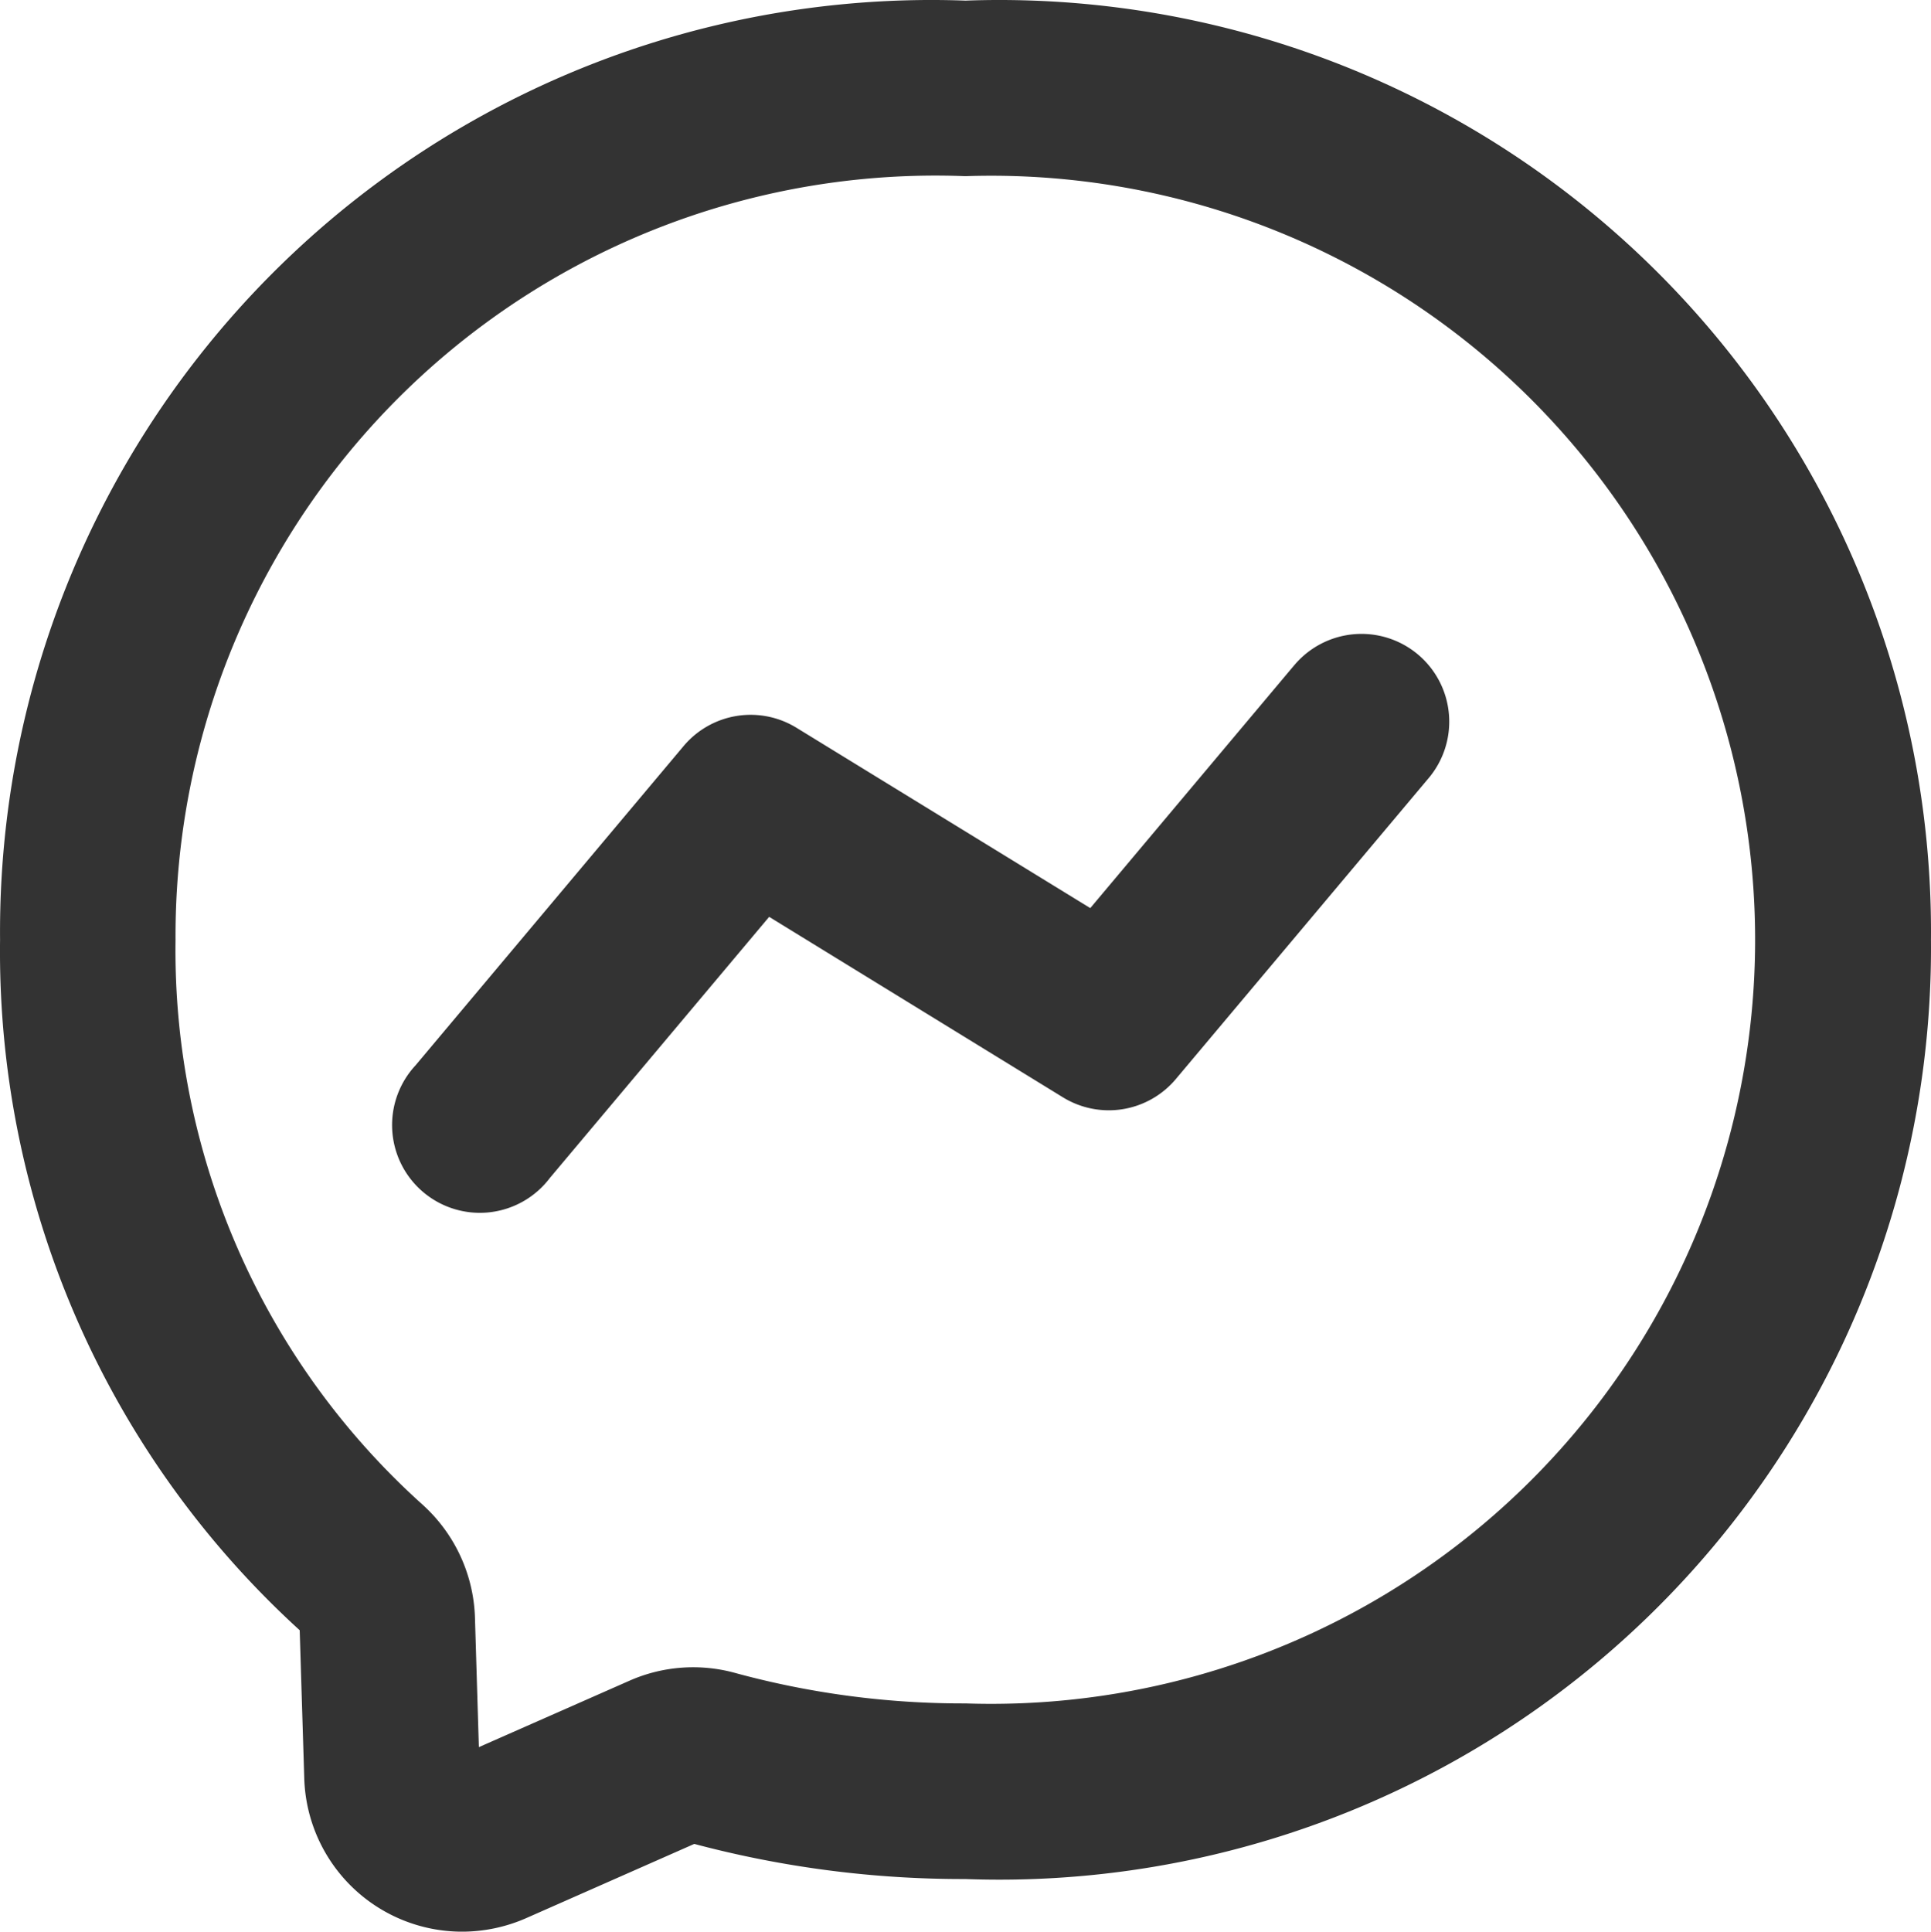
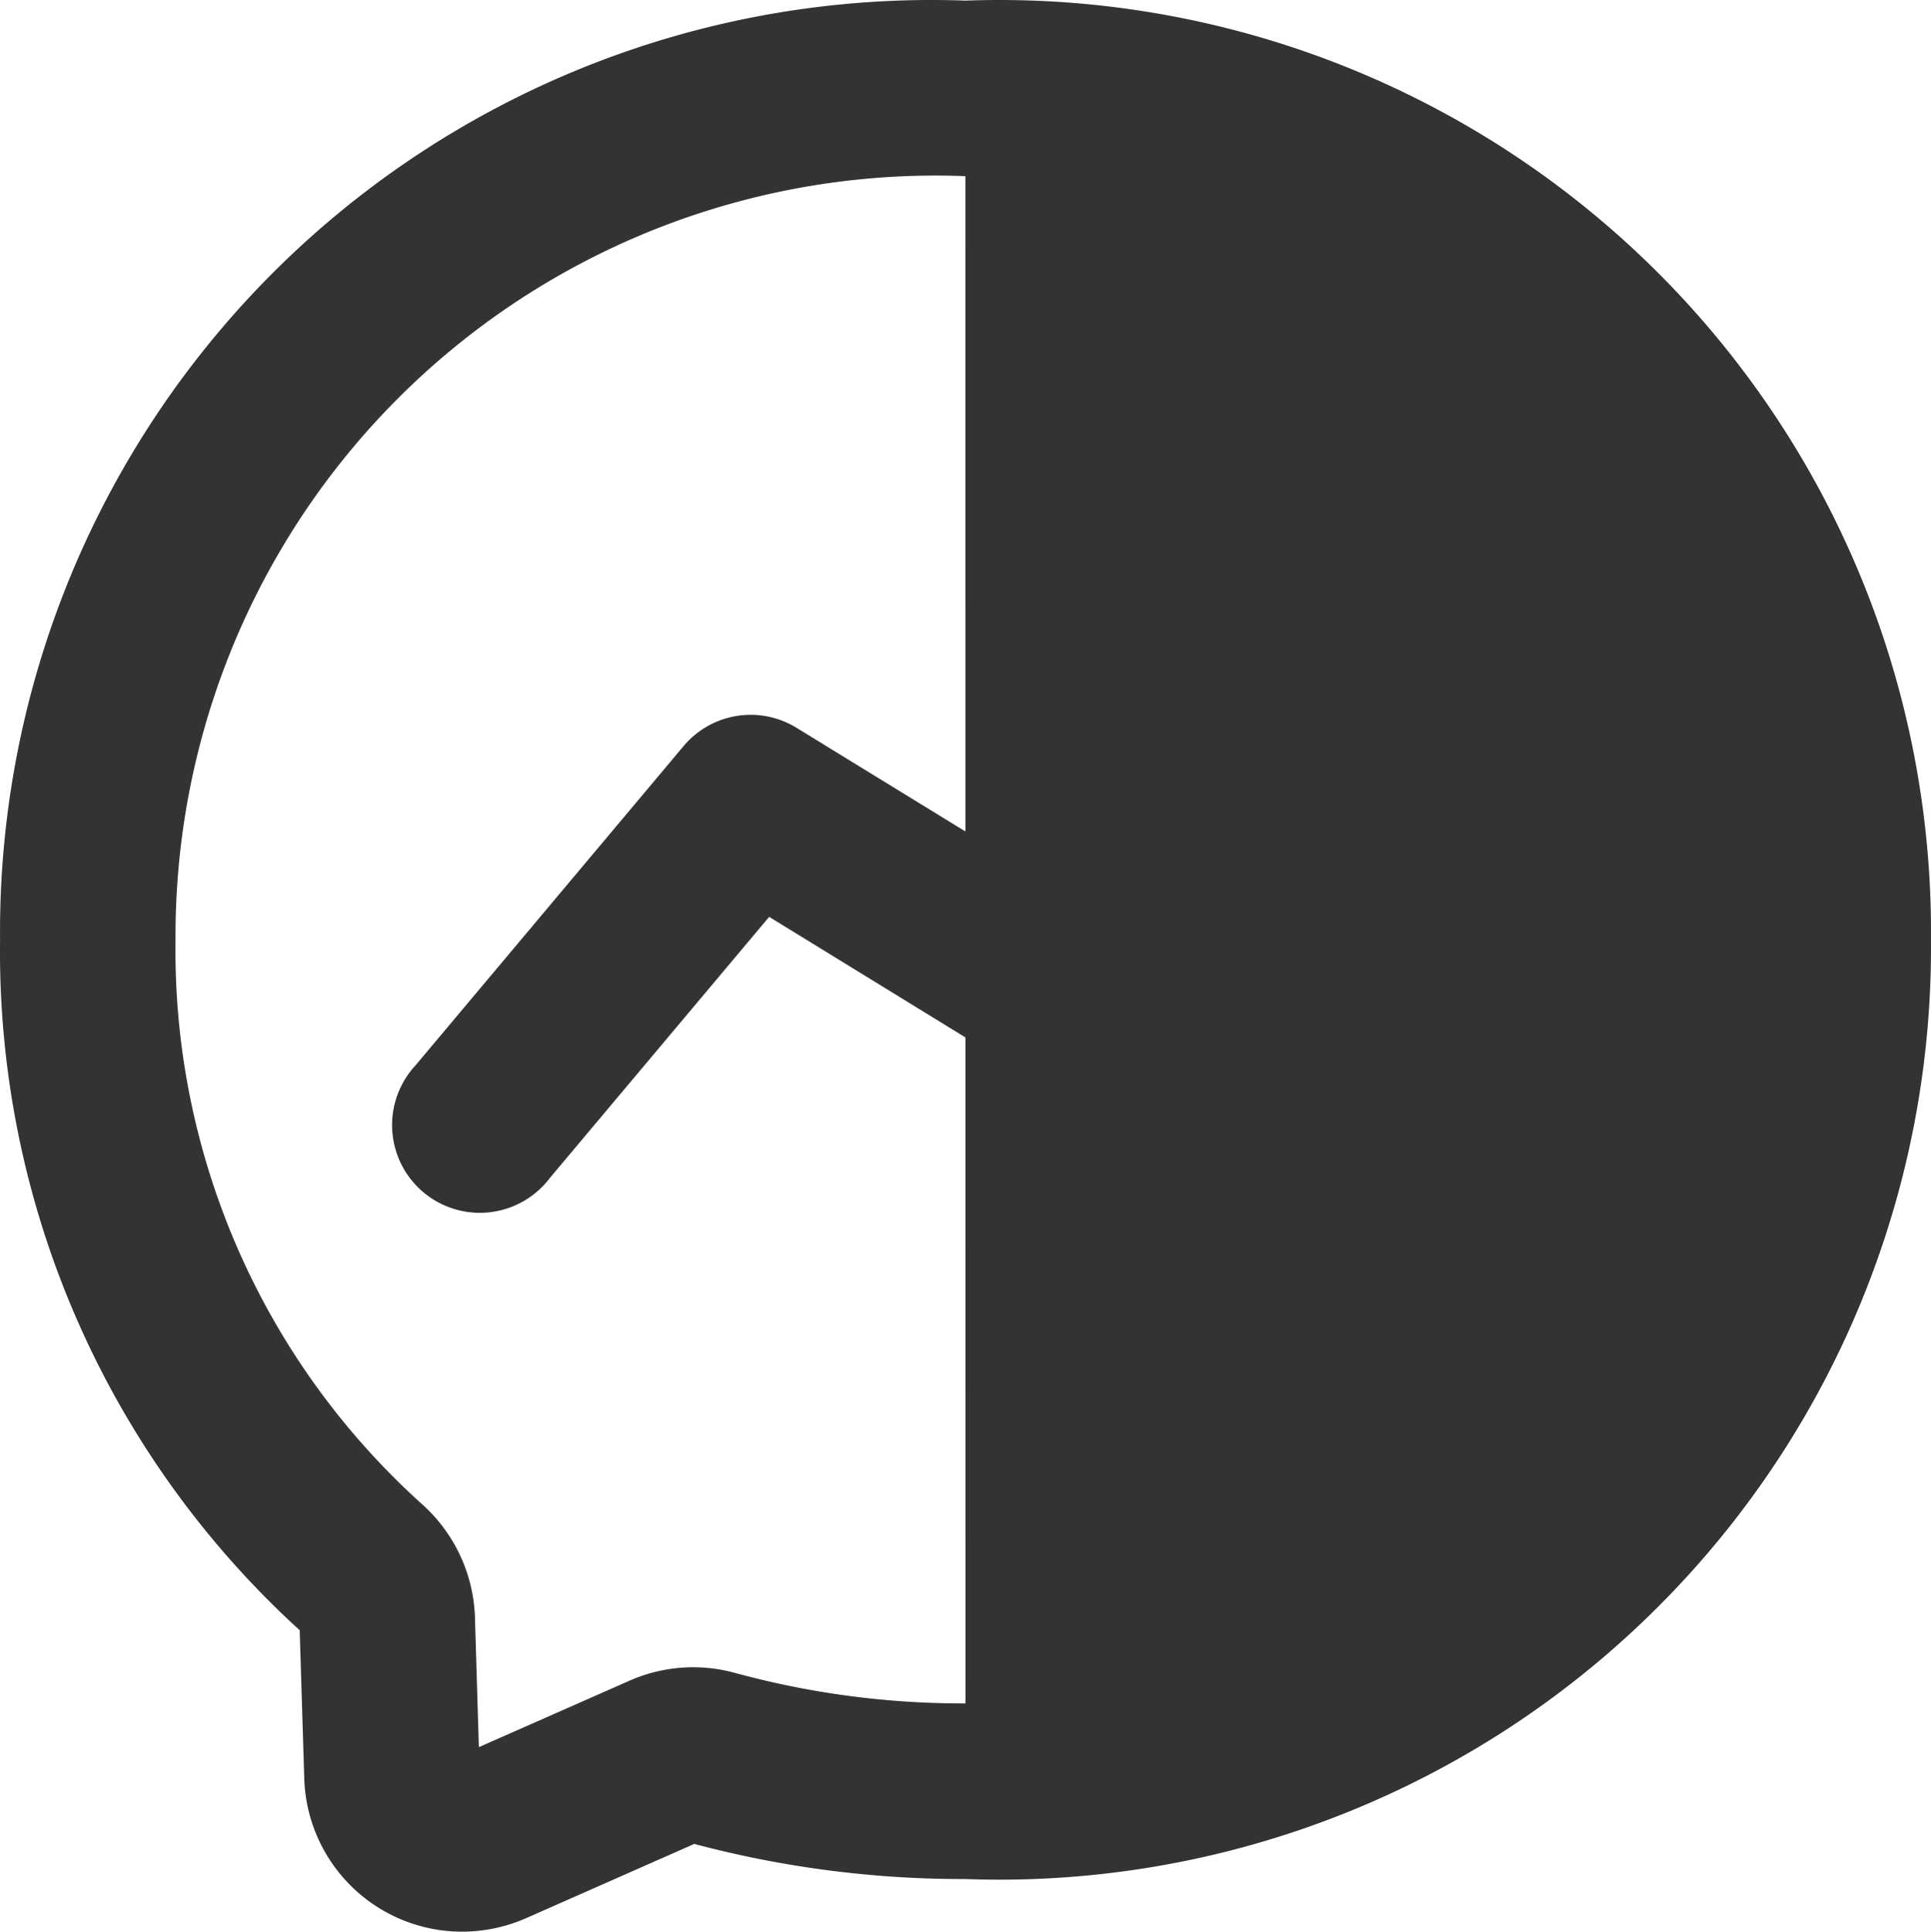
<svg xmlns="http://www.w3.org/2000/svg" width="59.987" height="60" viewBox="0 0 59.987 60">
  <g id="facebook-messenger-alt" transform="translate(-0.99 -0.993)">
-     <path id="Path_47" data-name="Path 47" d="M30.983,1.012A28.938,28.938,0,0,0,.992,30.185,28.521,28.521,0,0,0,10.3,51.631l.142,4.608a4.908,4.908,0,0,0,4.9,4.755,4.962,4.962,0,0,0,1.979-.414l5.237-2.312a32.431,32.431,0,0,0,8.419,1.091A28.941,28.941,0,0,0,60.976,30.185,28.941,28.941,0,0,0,30.986,1.012Zm0,52.892A26.888,26.888,0,0,1,23.8,52.95a4.9,4.9,0,0,0-3.261.251l-4.673,2.061-.123-4.071A4.935,4.935,0,0,0,14.1,47.715,23.142,23.142,0,0,1,6.443,30.185,23.611,23.611,0,0,1,30.98,6.465a23.733,23.733,0,1,1,0,47.439ZM41.166,21.692,34.86,29.2,25.735,23.6a2.721,2.721,0,0,0-3.514.573L13.9,34.083a2.726,2.726,0,1,0,4.171,3.5l6.813-8.111,9.125,5.605a2.721,2.721,0,0,0,3.514-.573L45.34,25.2a2.726,2.726,0,1,0-4.174-3.506Z" transform="translate(0 0)" fill="#333" />
+     <path id="Path_47" data-name="Path 47" d="M30.983,1.012A28.938,28.938,0,0,0,.992,30.185,28.521,28.521,0,0,0,10.3,51.631l.142,4.608a4.908,4.908,0,0,0,4.9,4.755,4.962,4.962,0,0,0,1.979-.414l5.237-2.312a32.431,32.431,0,0,0,8.419,1.091A28.941,28.941,0,0,0,60.976,30.185,28.941,28.941,0,0,0,30.986,1.012Zm0,52.892A26.888,26.888,0,0,1,23.8,52.95a4.9,4.9,0,0,0-3.261.251l-4.673,2.061-.123-4.071A4.935,4.935,0,0,0,14.1,47.715,23.142,23.142,0,0,1,6.443,30.185,23.611,23.611,0,0,1,30.98,6.465ZM41.166,21.692,34.86,29.2,25.735,23.6a2.721,2.721,0,0,0-3.514.573L13.9,34.083a2.726,2.726,0,1,0,4.171,3.5l6.813-8.111,9.125,5.605a2.721,2.721,0,0,0,3.514-.573L45.34,25.2a2.726,2.726,0,1,0-4.174-3.506Z" transform="translate(0 0)" fill="#333" />
  </g>
</svg>